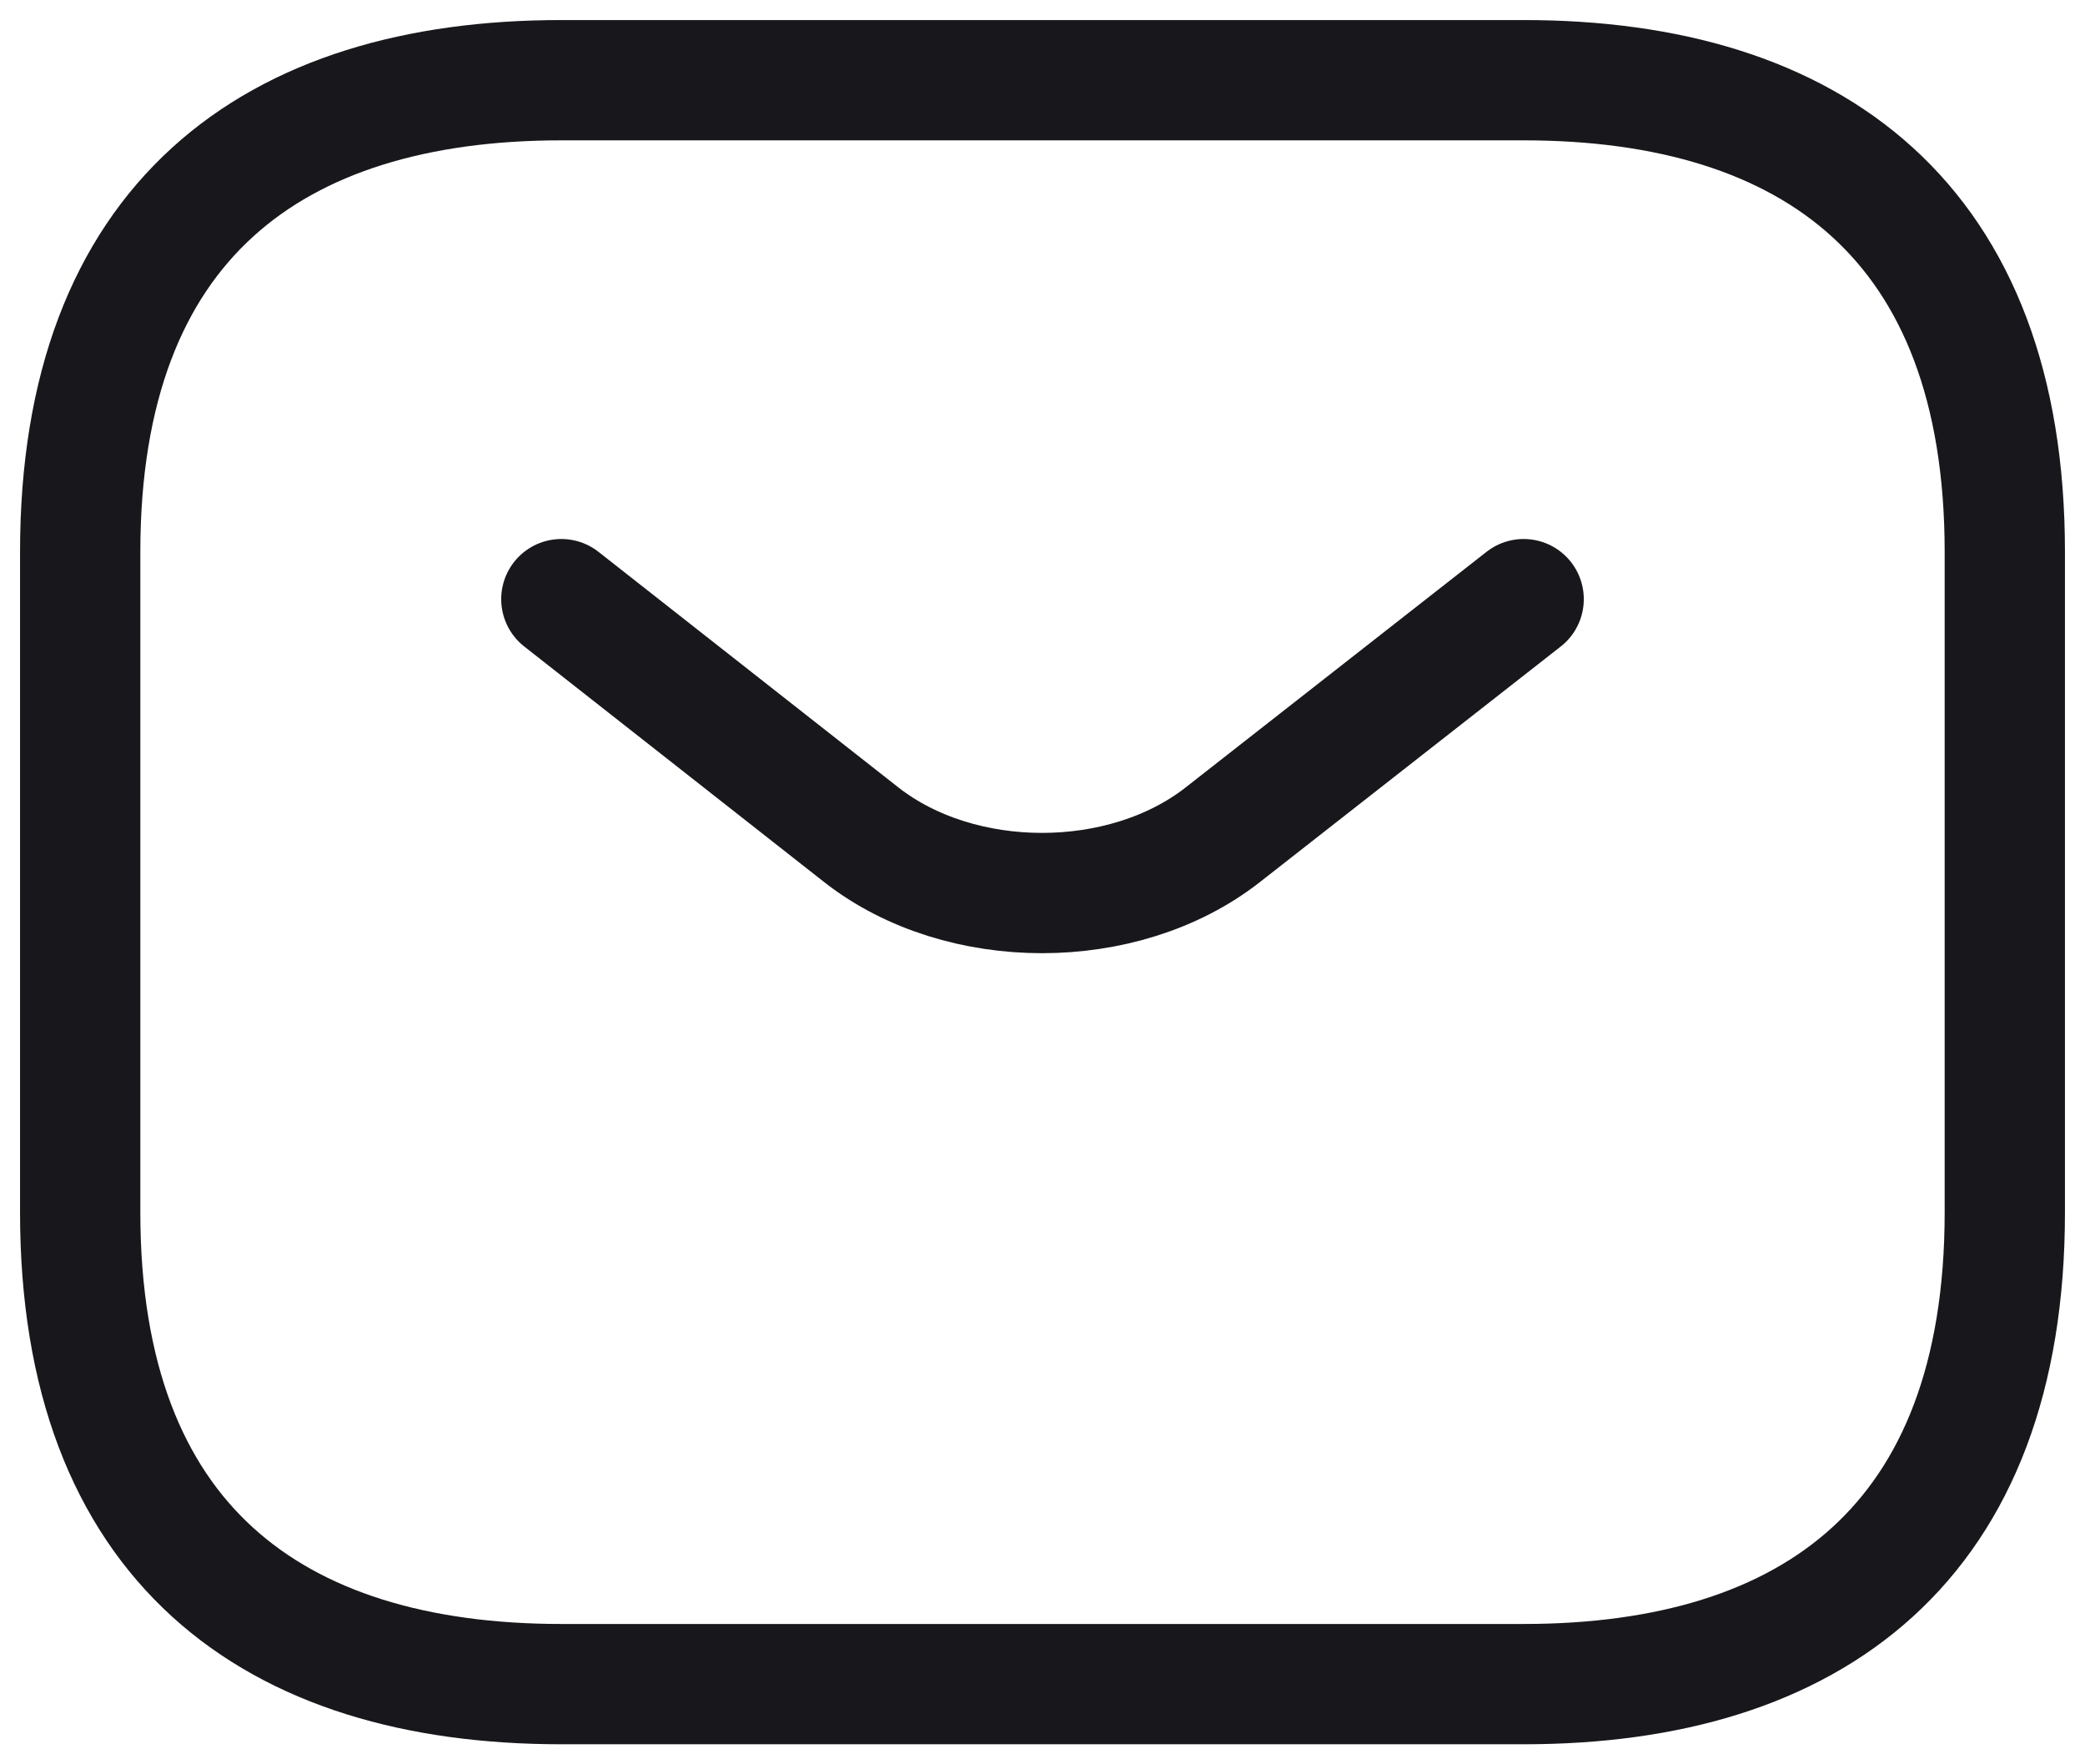
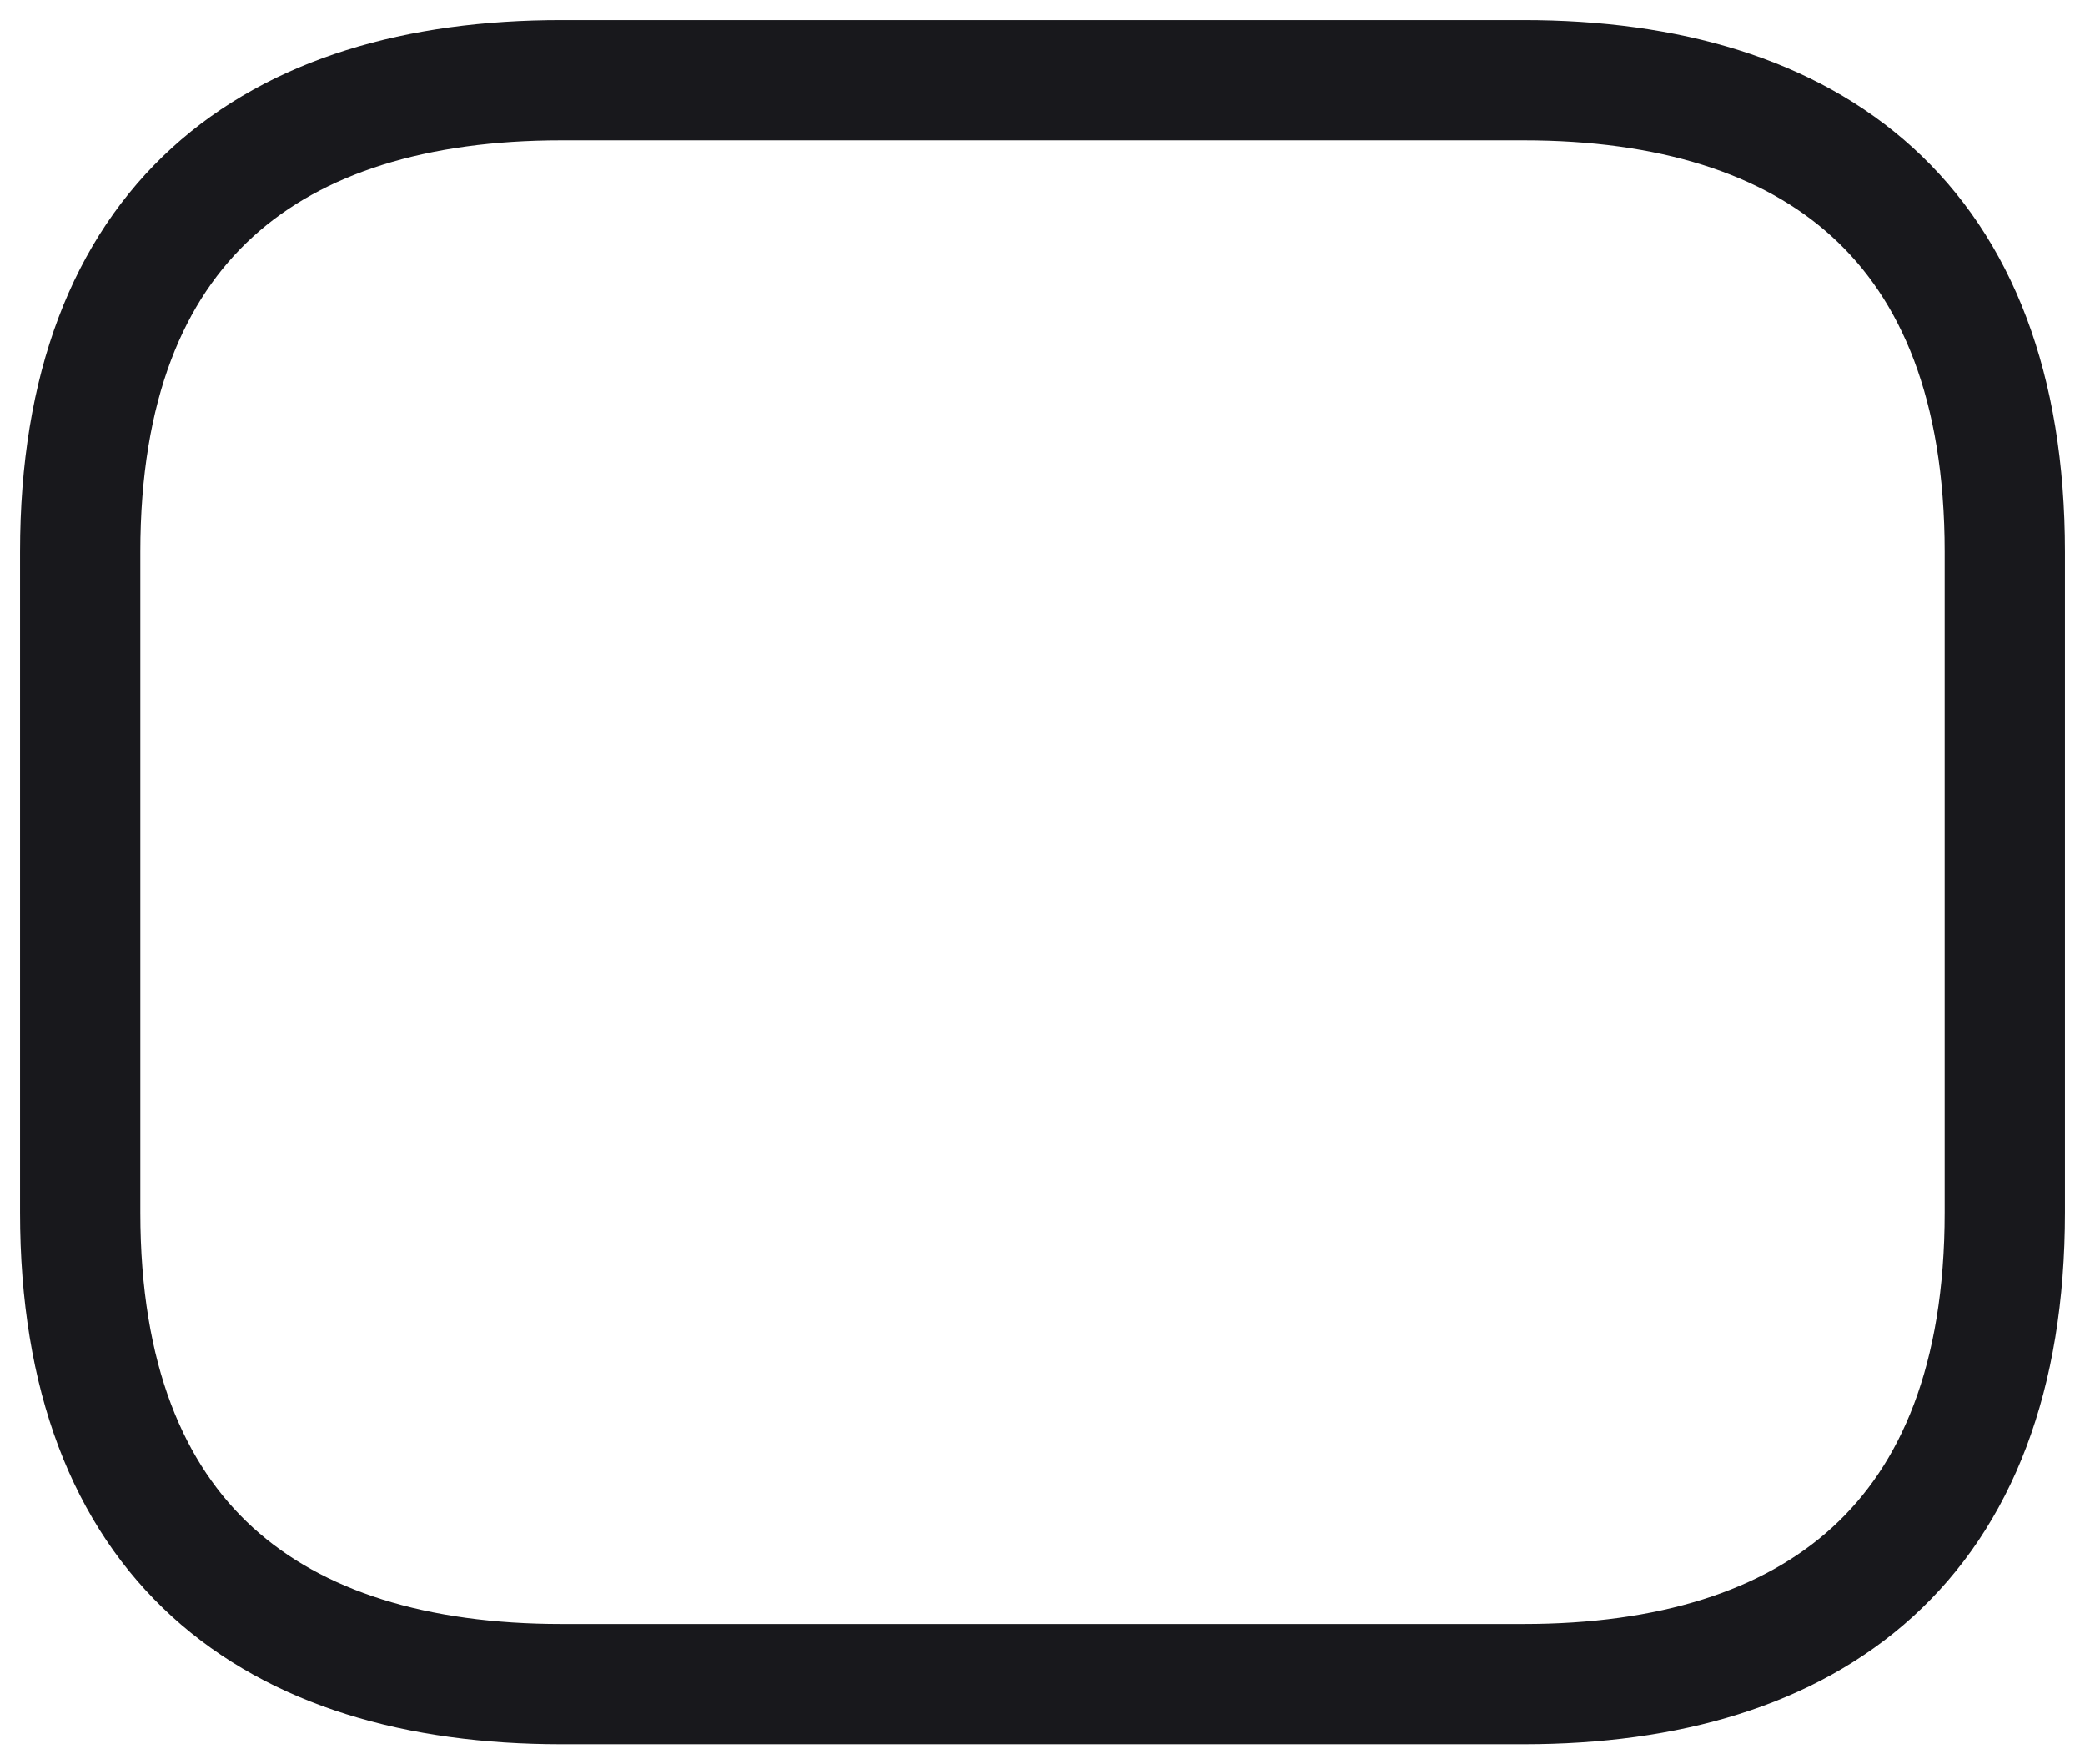
<svg xmlns="http://www.w3.org/2000/svg" width="26" height="22" viewBox="0 0 26 22" fill="none">
  <path d="M19 21H7C3.4 21 1 19.235 1 15.118V6.882C1 2.765 3.4 1 7 1H19C22.6 1 25 2.765 25 6.882V15.118C25 19.235 22.6 21 19 21Z" stroke="#18181C" stroke-width="1.5" stroke-miterlimit="10" stroke-linecap="round" stroke-linejoin="round" />
-   <path d="M19 7.471L15.244 10.412C14.008 11.377 11.98 11.377 10.744 10.412L7 7.471" stroke="#18181C" stroke-width="1.5" stroke-miterlimit="10" stroke-linecap="round" stroke-linejoin="round" />
</svg>